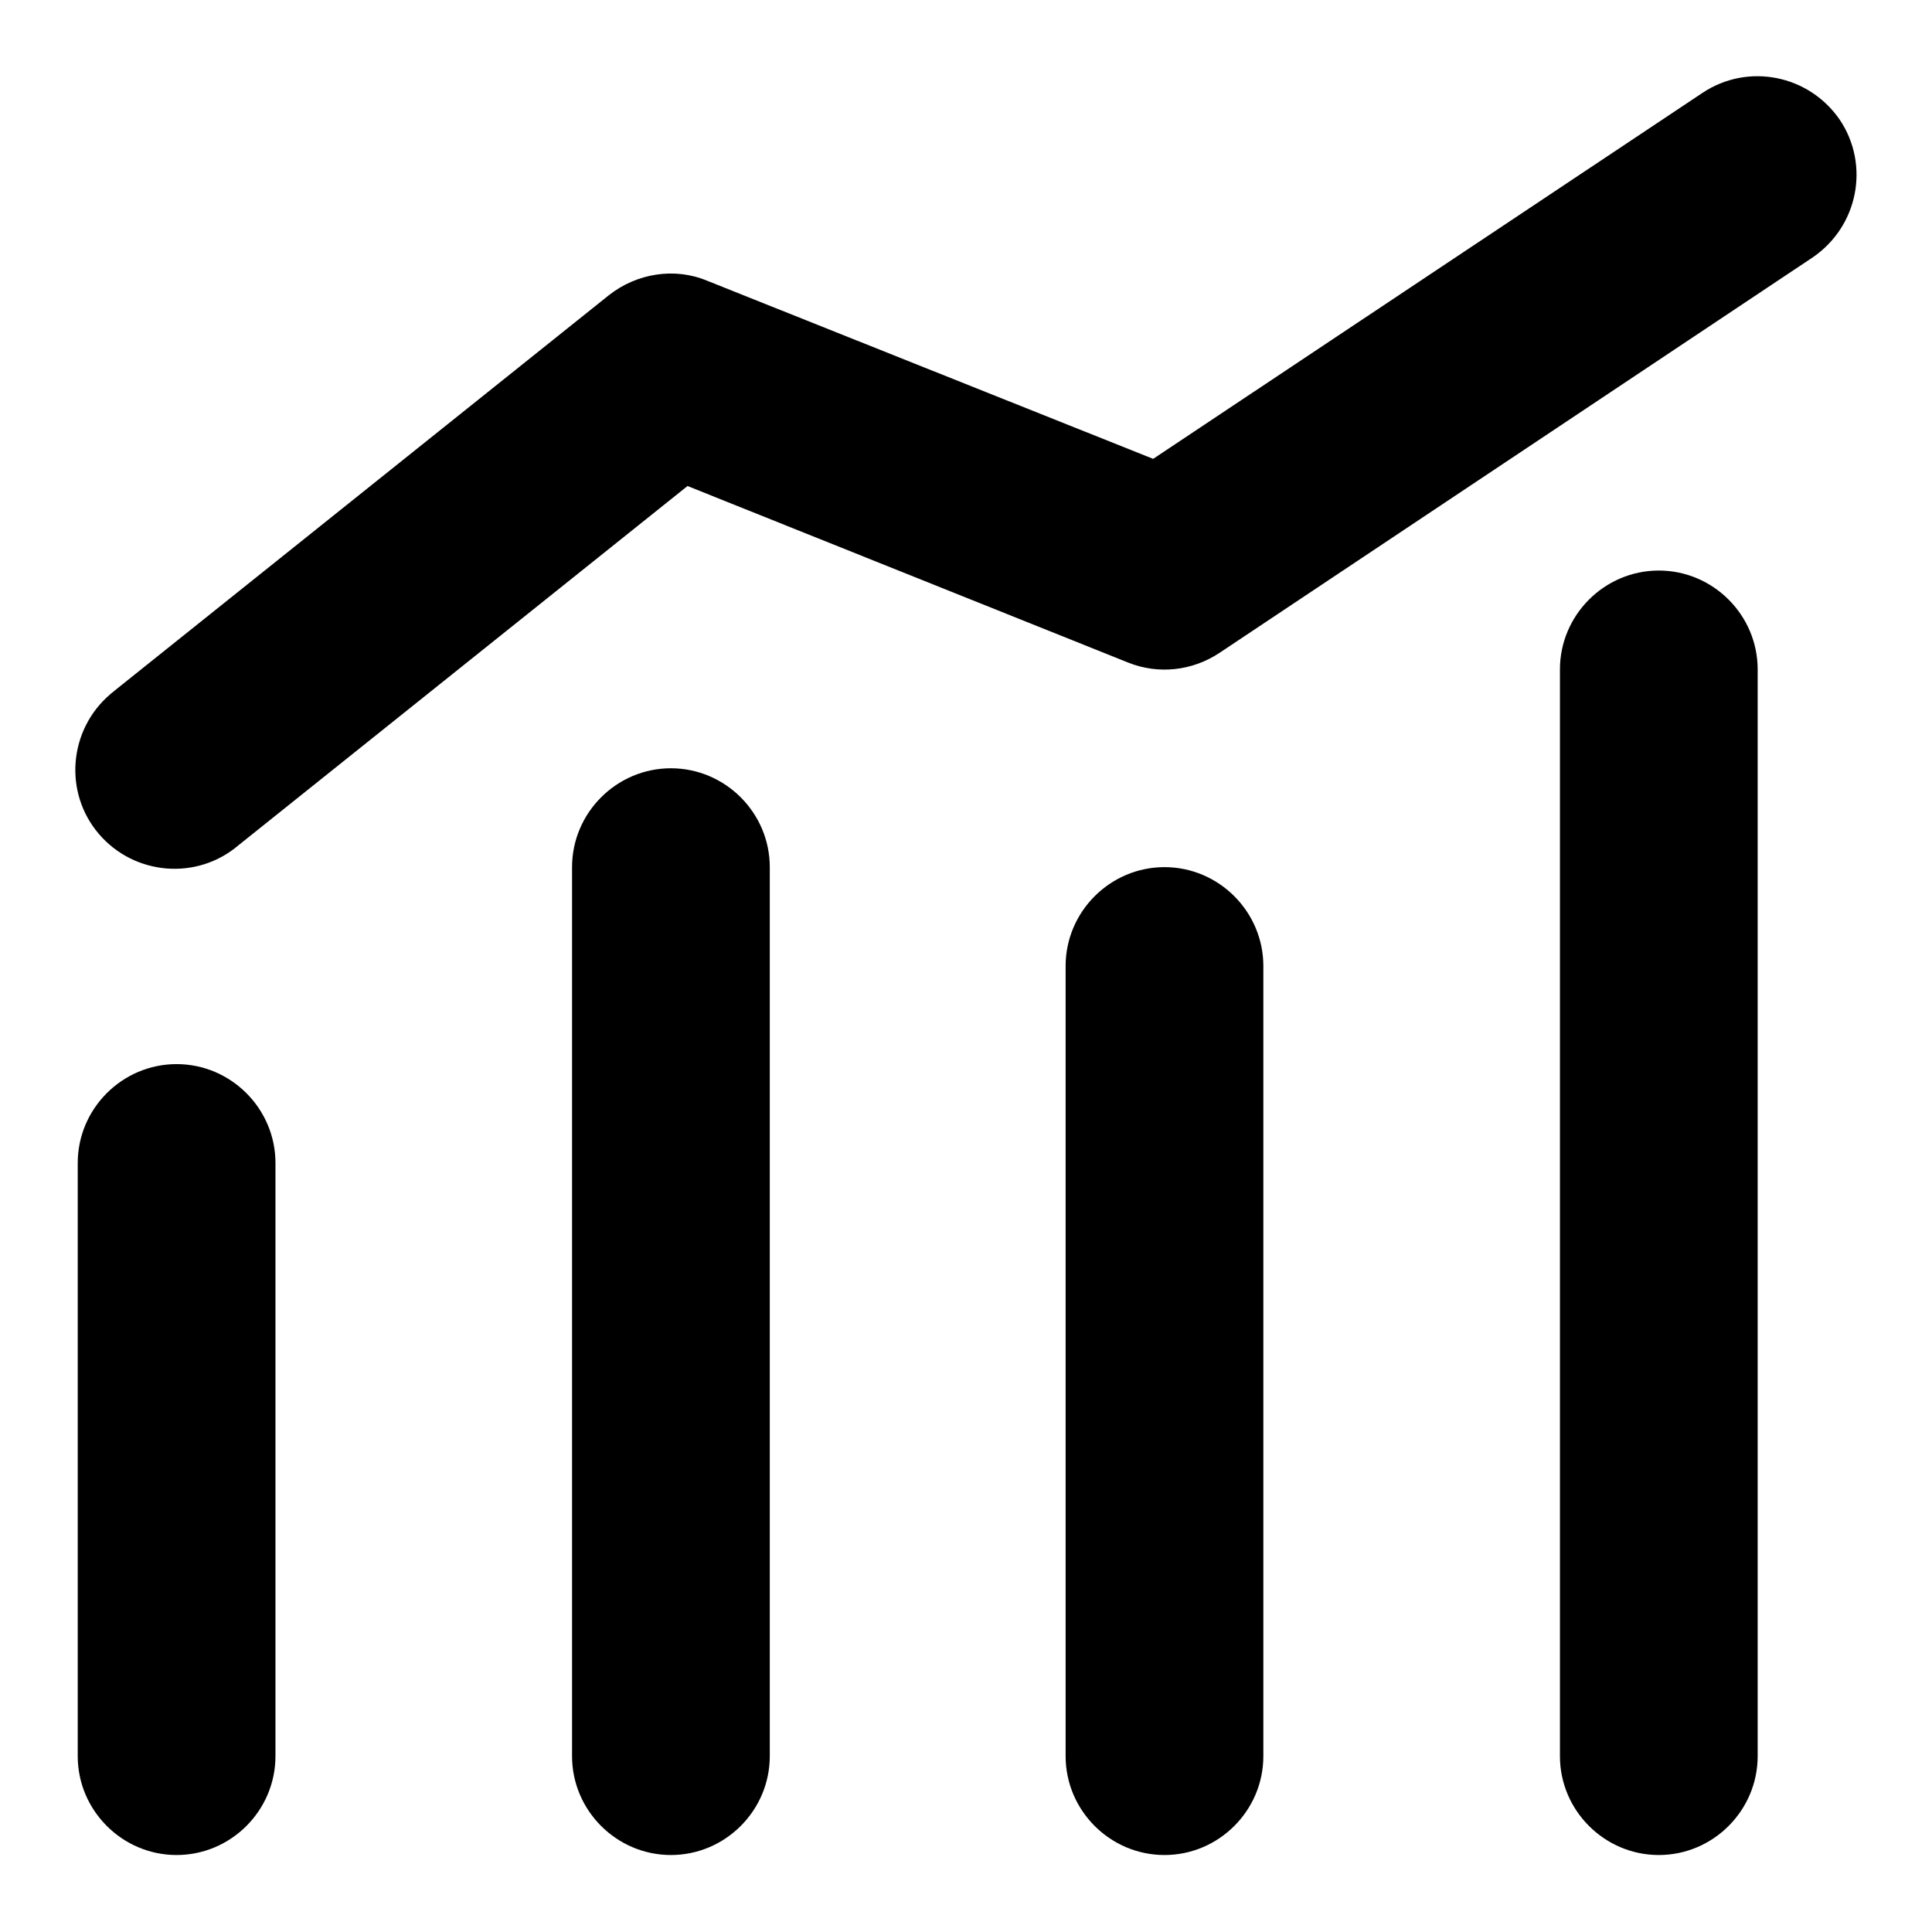
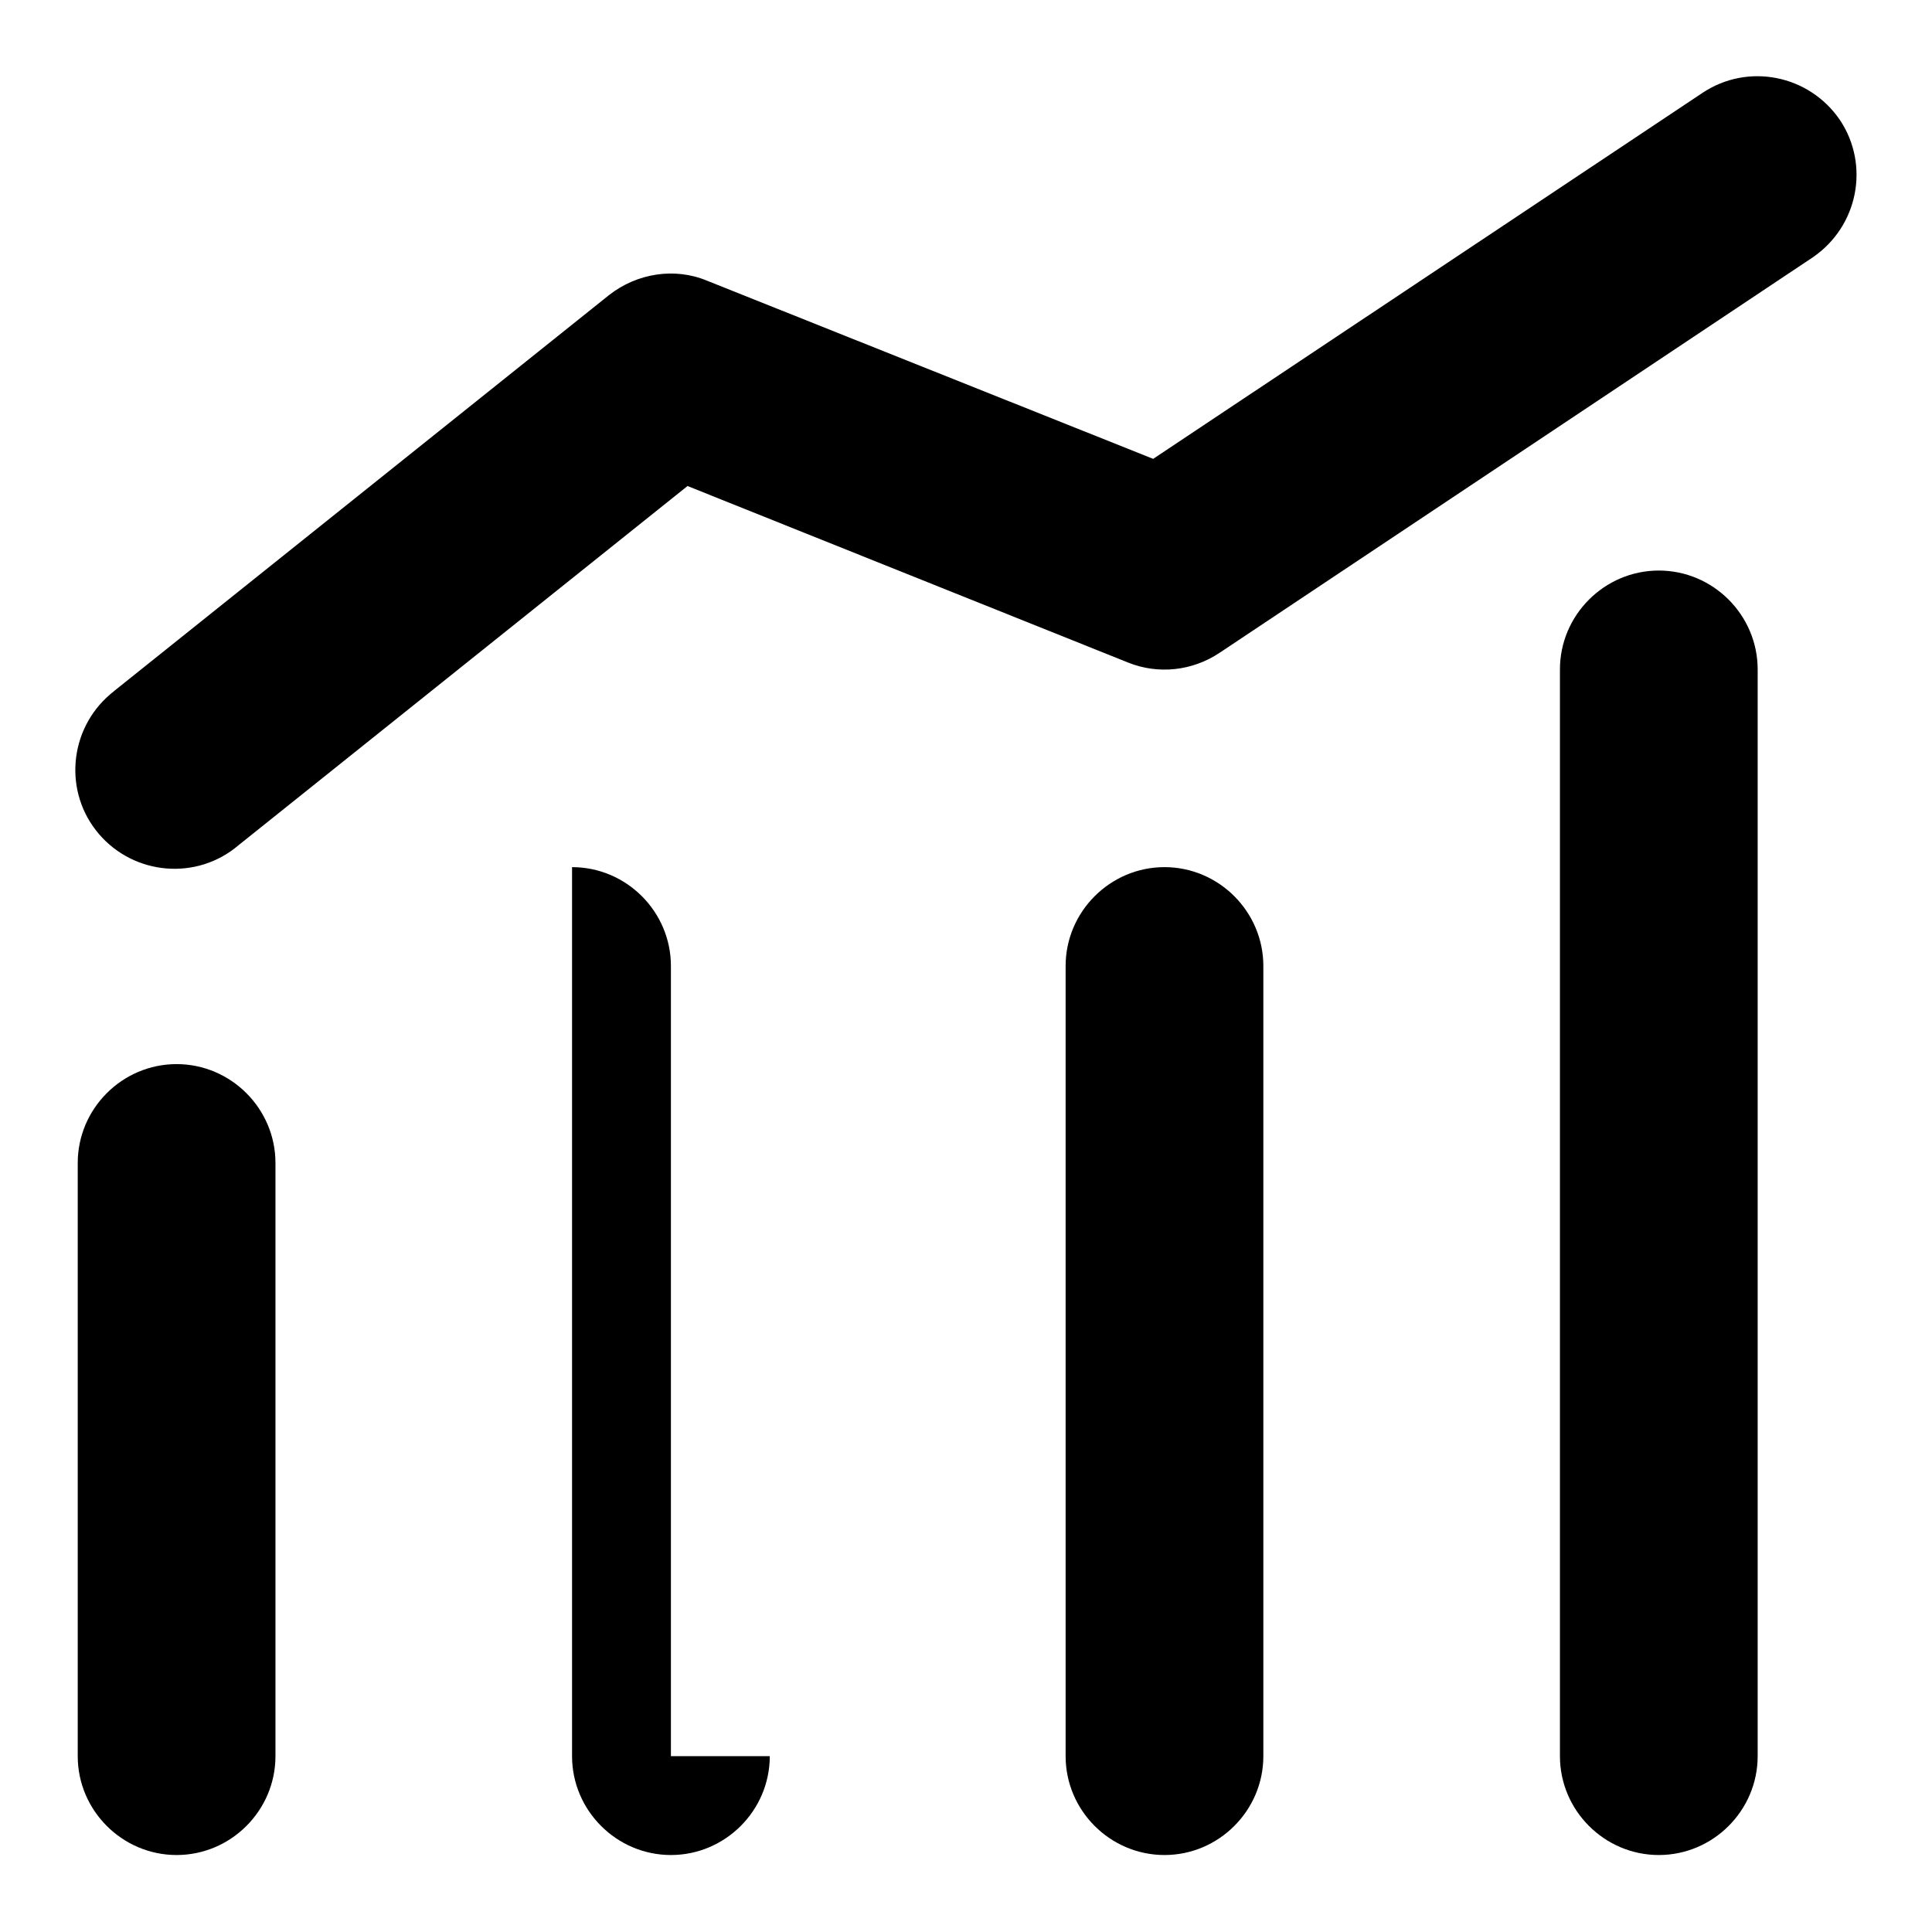
<svg xmlns="http://www.w3.org/2000/svg" version="1.1" x="0px" y="0px" viewBox="0 0 256 256" enable-background="new 0 0 256 256" xml:space="preserve">
  <g>
-     <path fill="#000000" d="M36.5,232.7c0,7.2-5.9,13.1-13.1,13.1c-7.2,0-13.1-5.9-13.1-13.1v-78.6c0-7.2,5.9-13.1,13.1-13.1 c7.2,0,13.1,5.9,13.1,13.1V232.7z M102,232.7c0,7.2-5.9,13.1-13.1,13.1c-7.2,0-13.1-5.9-13.1-13.1V114.9c0-7.2,5.9-13.1,13.1-13.1 c7.2,0,13.1,5.9,13.1,13.1V232.7z M167.4,232.7c0,7.2-5.9,13.1-13.1,13.1c-7.2,0-13.1-5.9-13.1-13.1V128c0-7.2,5.9-13.1,13.1-13.1 c7.2,0,13.1,5.9,13.1,13.1V232.7z M232.9,232.7c0,7.2-5.9,13.1-13.1,13.1c-7.2,0-13.1-5.9-13.1-13.1v-144c0-7.2,5.9-13.1,13.1-13.1 c7.2,0,13.1,5.9,13.1,13.1V232.7L232.9,232.7z M31.6,112c-5.5,4.7-13.8,4-18.5-1.5c-4.7-5.5-4-13.8,1.5-18.5 c0.2-0.2,0.4-0.3,0.6-0.5l65.5-52.4c3.7-2.9,8.7-3.7,13-1.9l59.1,23.6l72.8-48.5c6-4,14.1-2.4,18.2,3.6c4,6,2.4,14.1-3.6,18.2 l-78.6,52.4c-3.6,2.4-8.1,2.9-12.1,1.3L91.1,64.4L31.6,112L31.6,112z" />
+     <path fill="#000000" d="M36.5,232.7c0,7.2-5.9,13.1-13.1,13.1c-7.2,0-13.1-5.9-13.1-13.1v-78.6c0-7.2,5.9-13.1,13.1-13.1 c7.2,0,13.1,5.9,13.1,13.1V232.7z M102,232.7c0,7.2-5.9,13.1-13.1,13.1c-7.2,0-13.1-5.9-13.1-13.1V114.9c7.2,0,13.1,5.9,13.1,13.1V232.7z M167.4,232.7c0,7.2-5.9,13.1-13.1,13.1c-7.2,0-13.1-5.9-13.1-13.1V128c0-7.2,5.9-13.1,13.1-13.1 c7.2,0,13.1,5.9,13.1,13.1V232.7z M232.9,232.7c0,7.2-5.9,13.1-13.1,13.1c-7.2,0-13.1-5.9-13.1-13.1v-144c0-7.2,5.9-13.1,13.1-13.1 c7.2,0,13.1,5.9,13.1,13.1V232.7L232.9,232.7z M31.6,112c-5.5,4.7-13.8,4-18.5-1.5c-4.7-5.5-4-13.8,1.5-18.5 c0.2-0.2,0.4-0.3,0.6-0.5l65.5-52.4c3.7-2.9,8.7-3.7,13-1.9l59.1,23.6l72.8-48.5c6-4,14.1-2.4,18.2,3.6c4,6,2.4,14.1-3.6,18.2 l-78.6,52.4c-3.6,2.4-8.1,2.9-12.1,1.3L91.1,64.4L31.6,112L31.6,112z" />
  </g>
</svg>